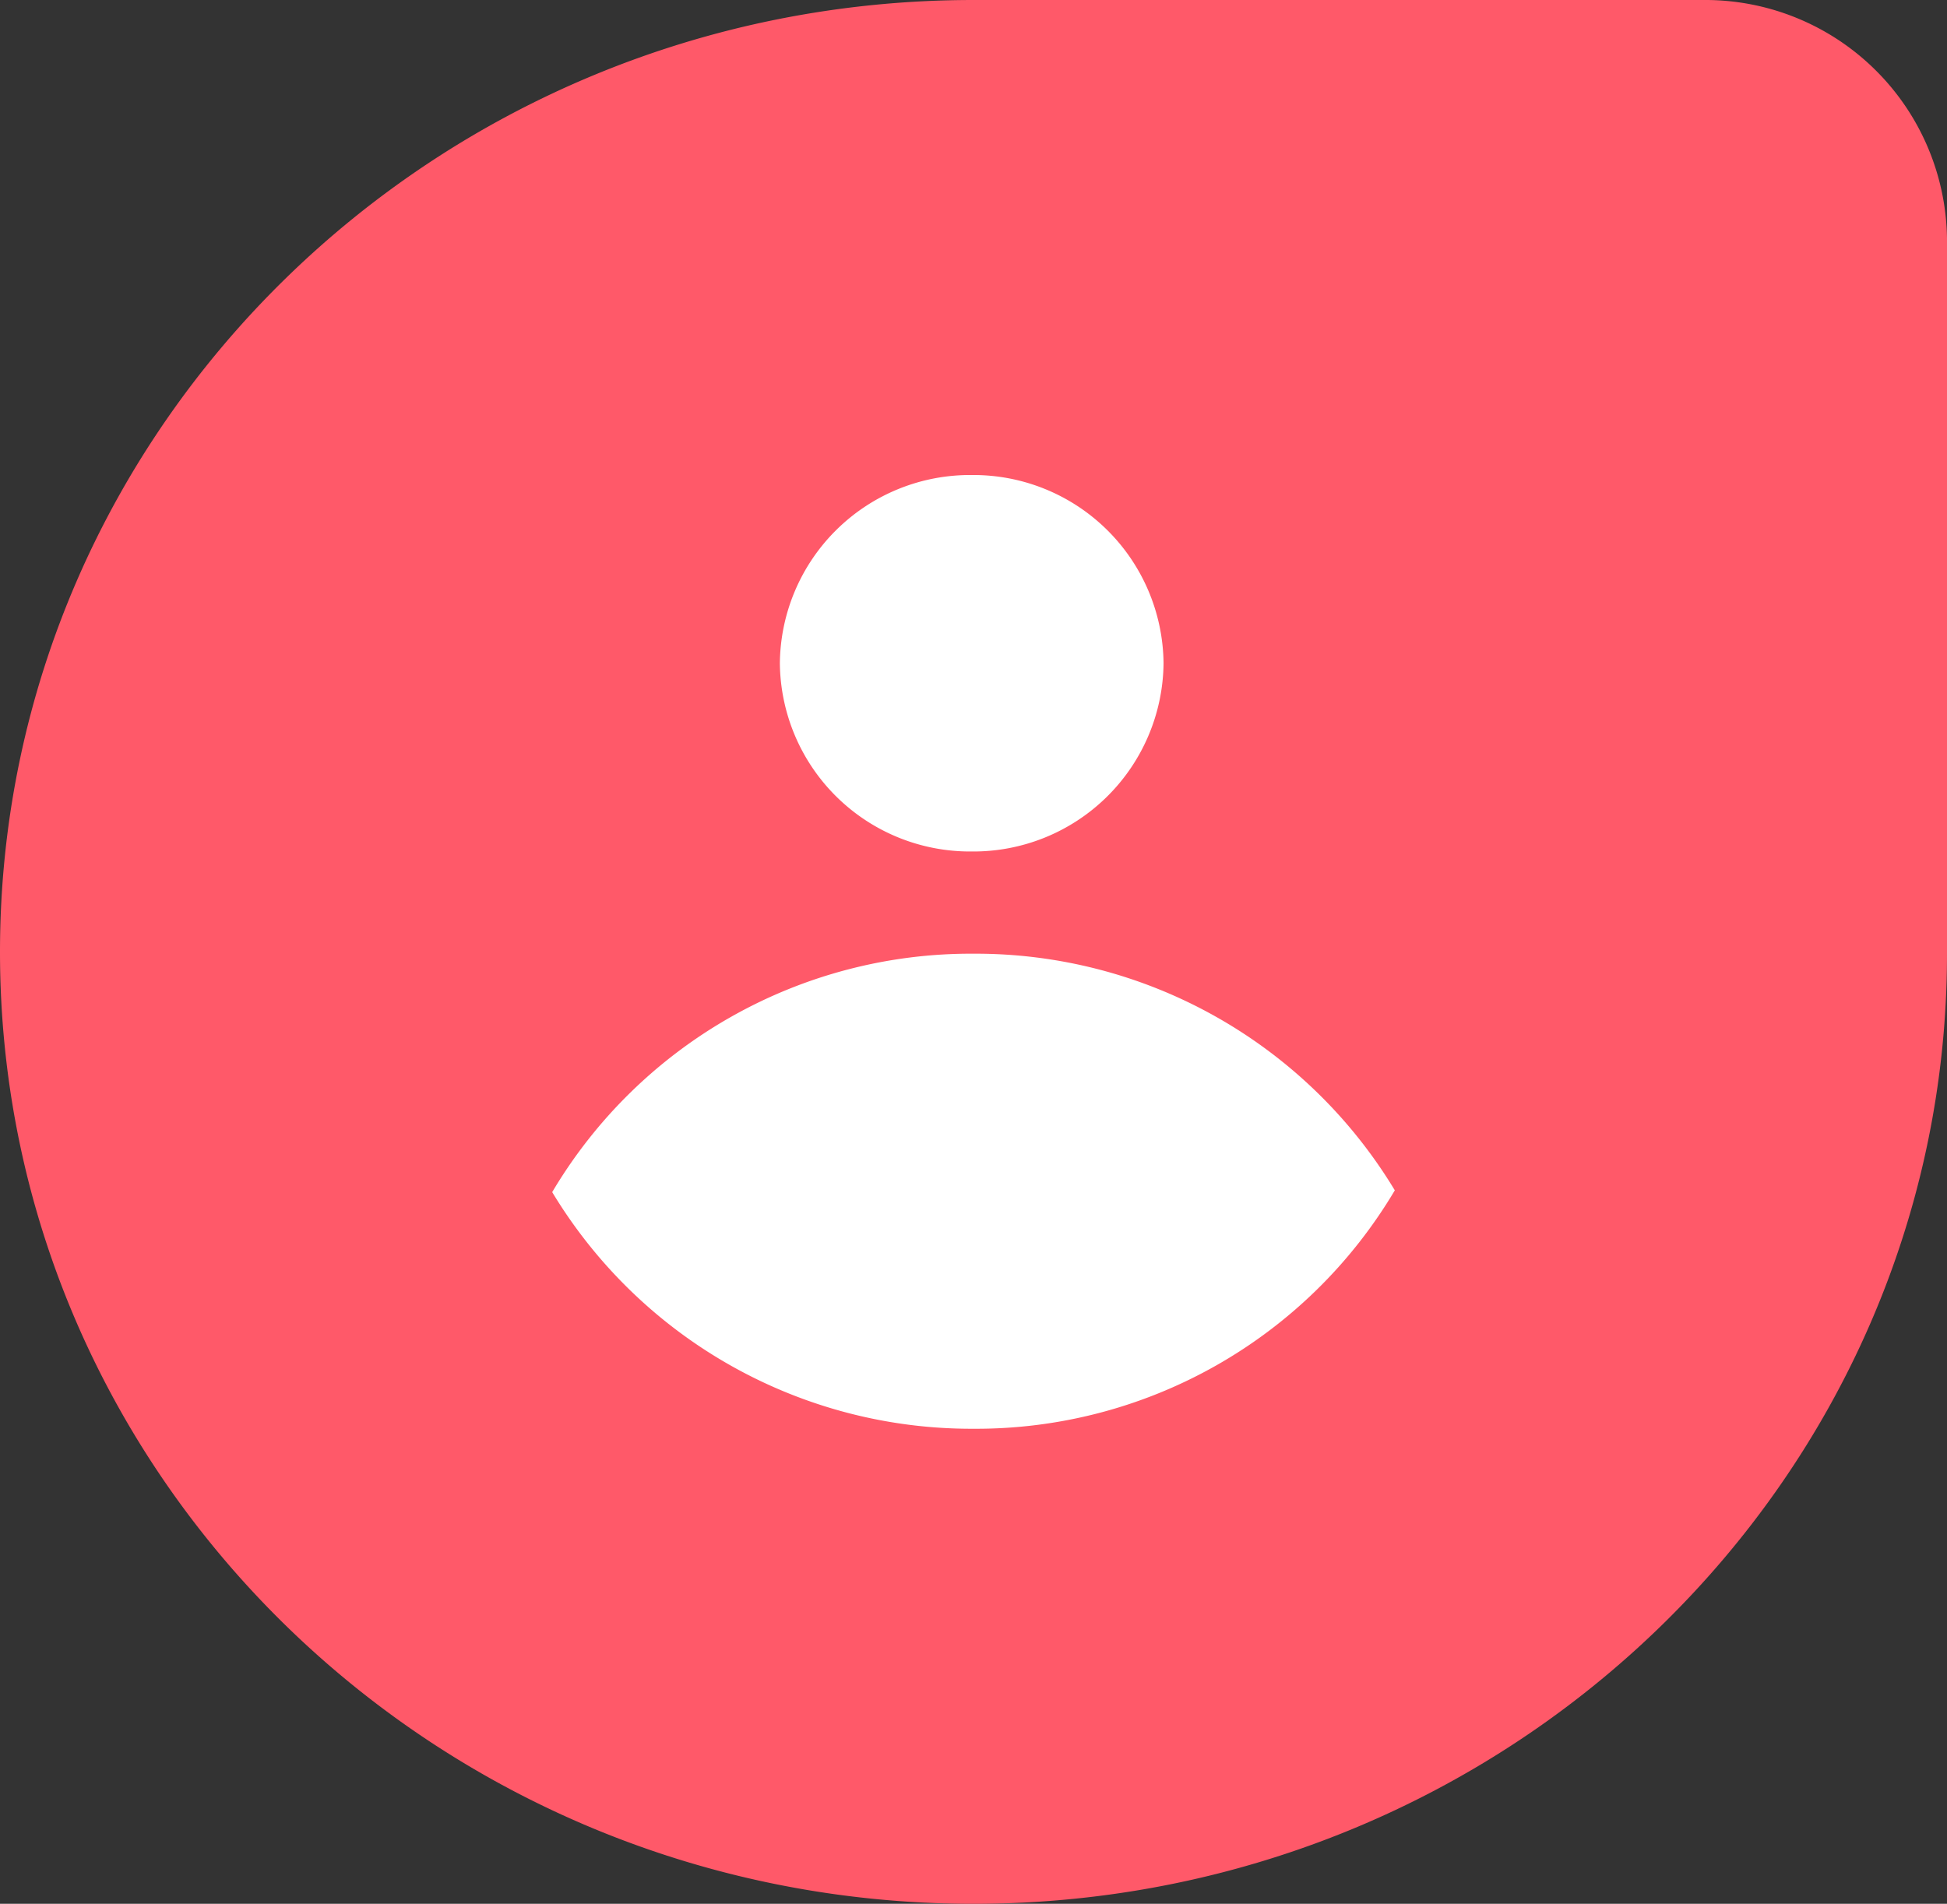
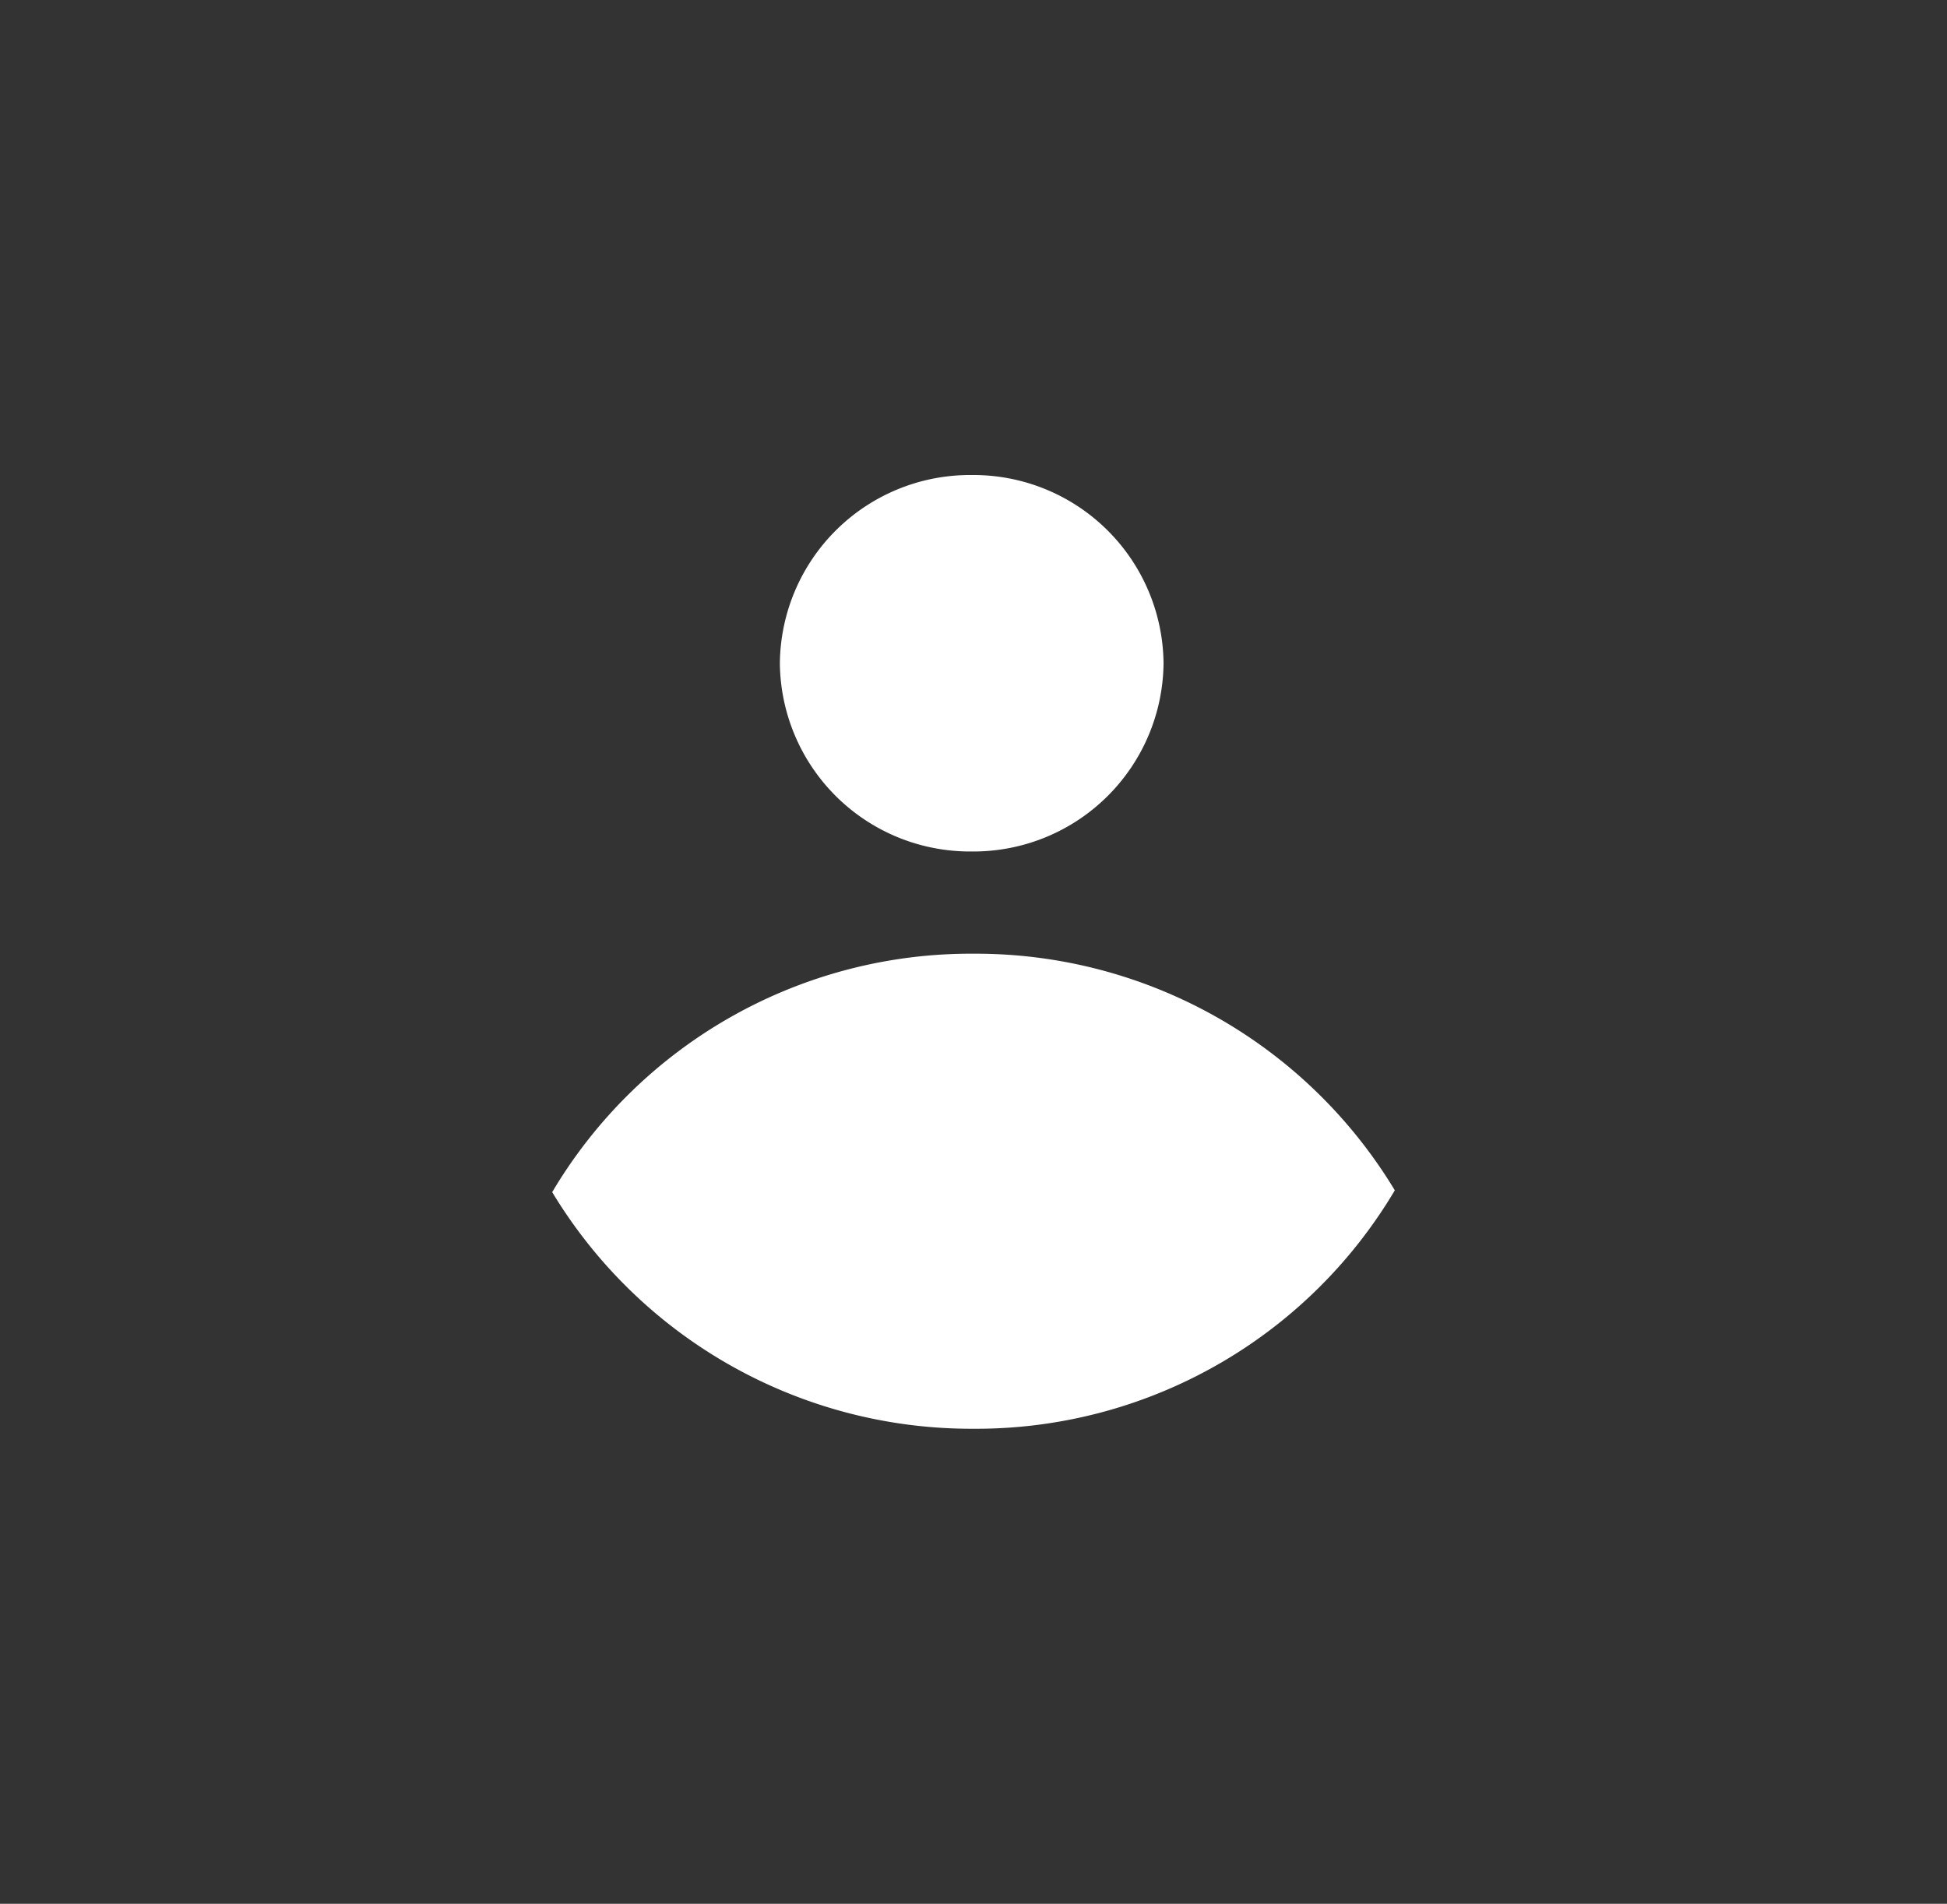
<svg xmlns="http://www.w3.org/2000/svg" width="62" height="60.63" viewBox="0 0 62 60.63">
  <rect x="0" y="0" width="62" height="60.63" fill="#333333" stroke="none" />
  <g id="freshteam-logo-vector" transform="translate(131.8 -222.374)">
-     <path id="Path_3245" data-name="Path 3245" d="M-100.8,291.73c-17.127,0-31-13.588-31-30.315s13.873-30.315,31-30.315h23.236a7.7,7.7,0,0,1,7.764,7.593v22.779c0,16.67-13.873,30.258-31,30.258" transform="translate(0 -8.726)" fill="#ff5969" />
    <path id="Path_3246" data-name="Path 3246" d="M-87.584,287.972a15.5,15.5,0,0,0,13.416-7.593,15.588,15.588,0,0,0-13.416-7.536A15.5,15.5,0,0,0-101,280.436a15.588,15.588,0,0,0,13.416,7.536m6.052-24.378a6.055,6.055,0,0,1-6.109,5.994,6.055,6.055,0,0,1-6.109-5.994,6.055,6.055,0,0,1,6.109-5.995,6.055,6.055,0,0,1,6.109,5.995" transform="translate(-13.216 -20.097)" fill="#fff" />
  </g>
</svg>